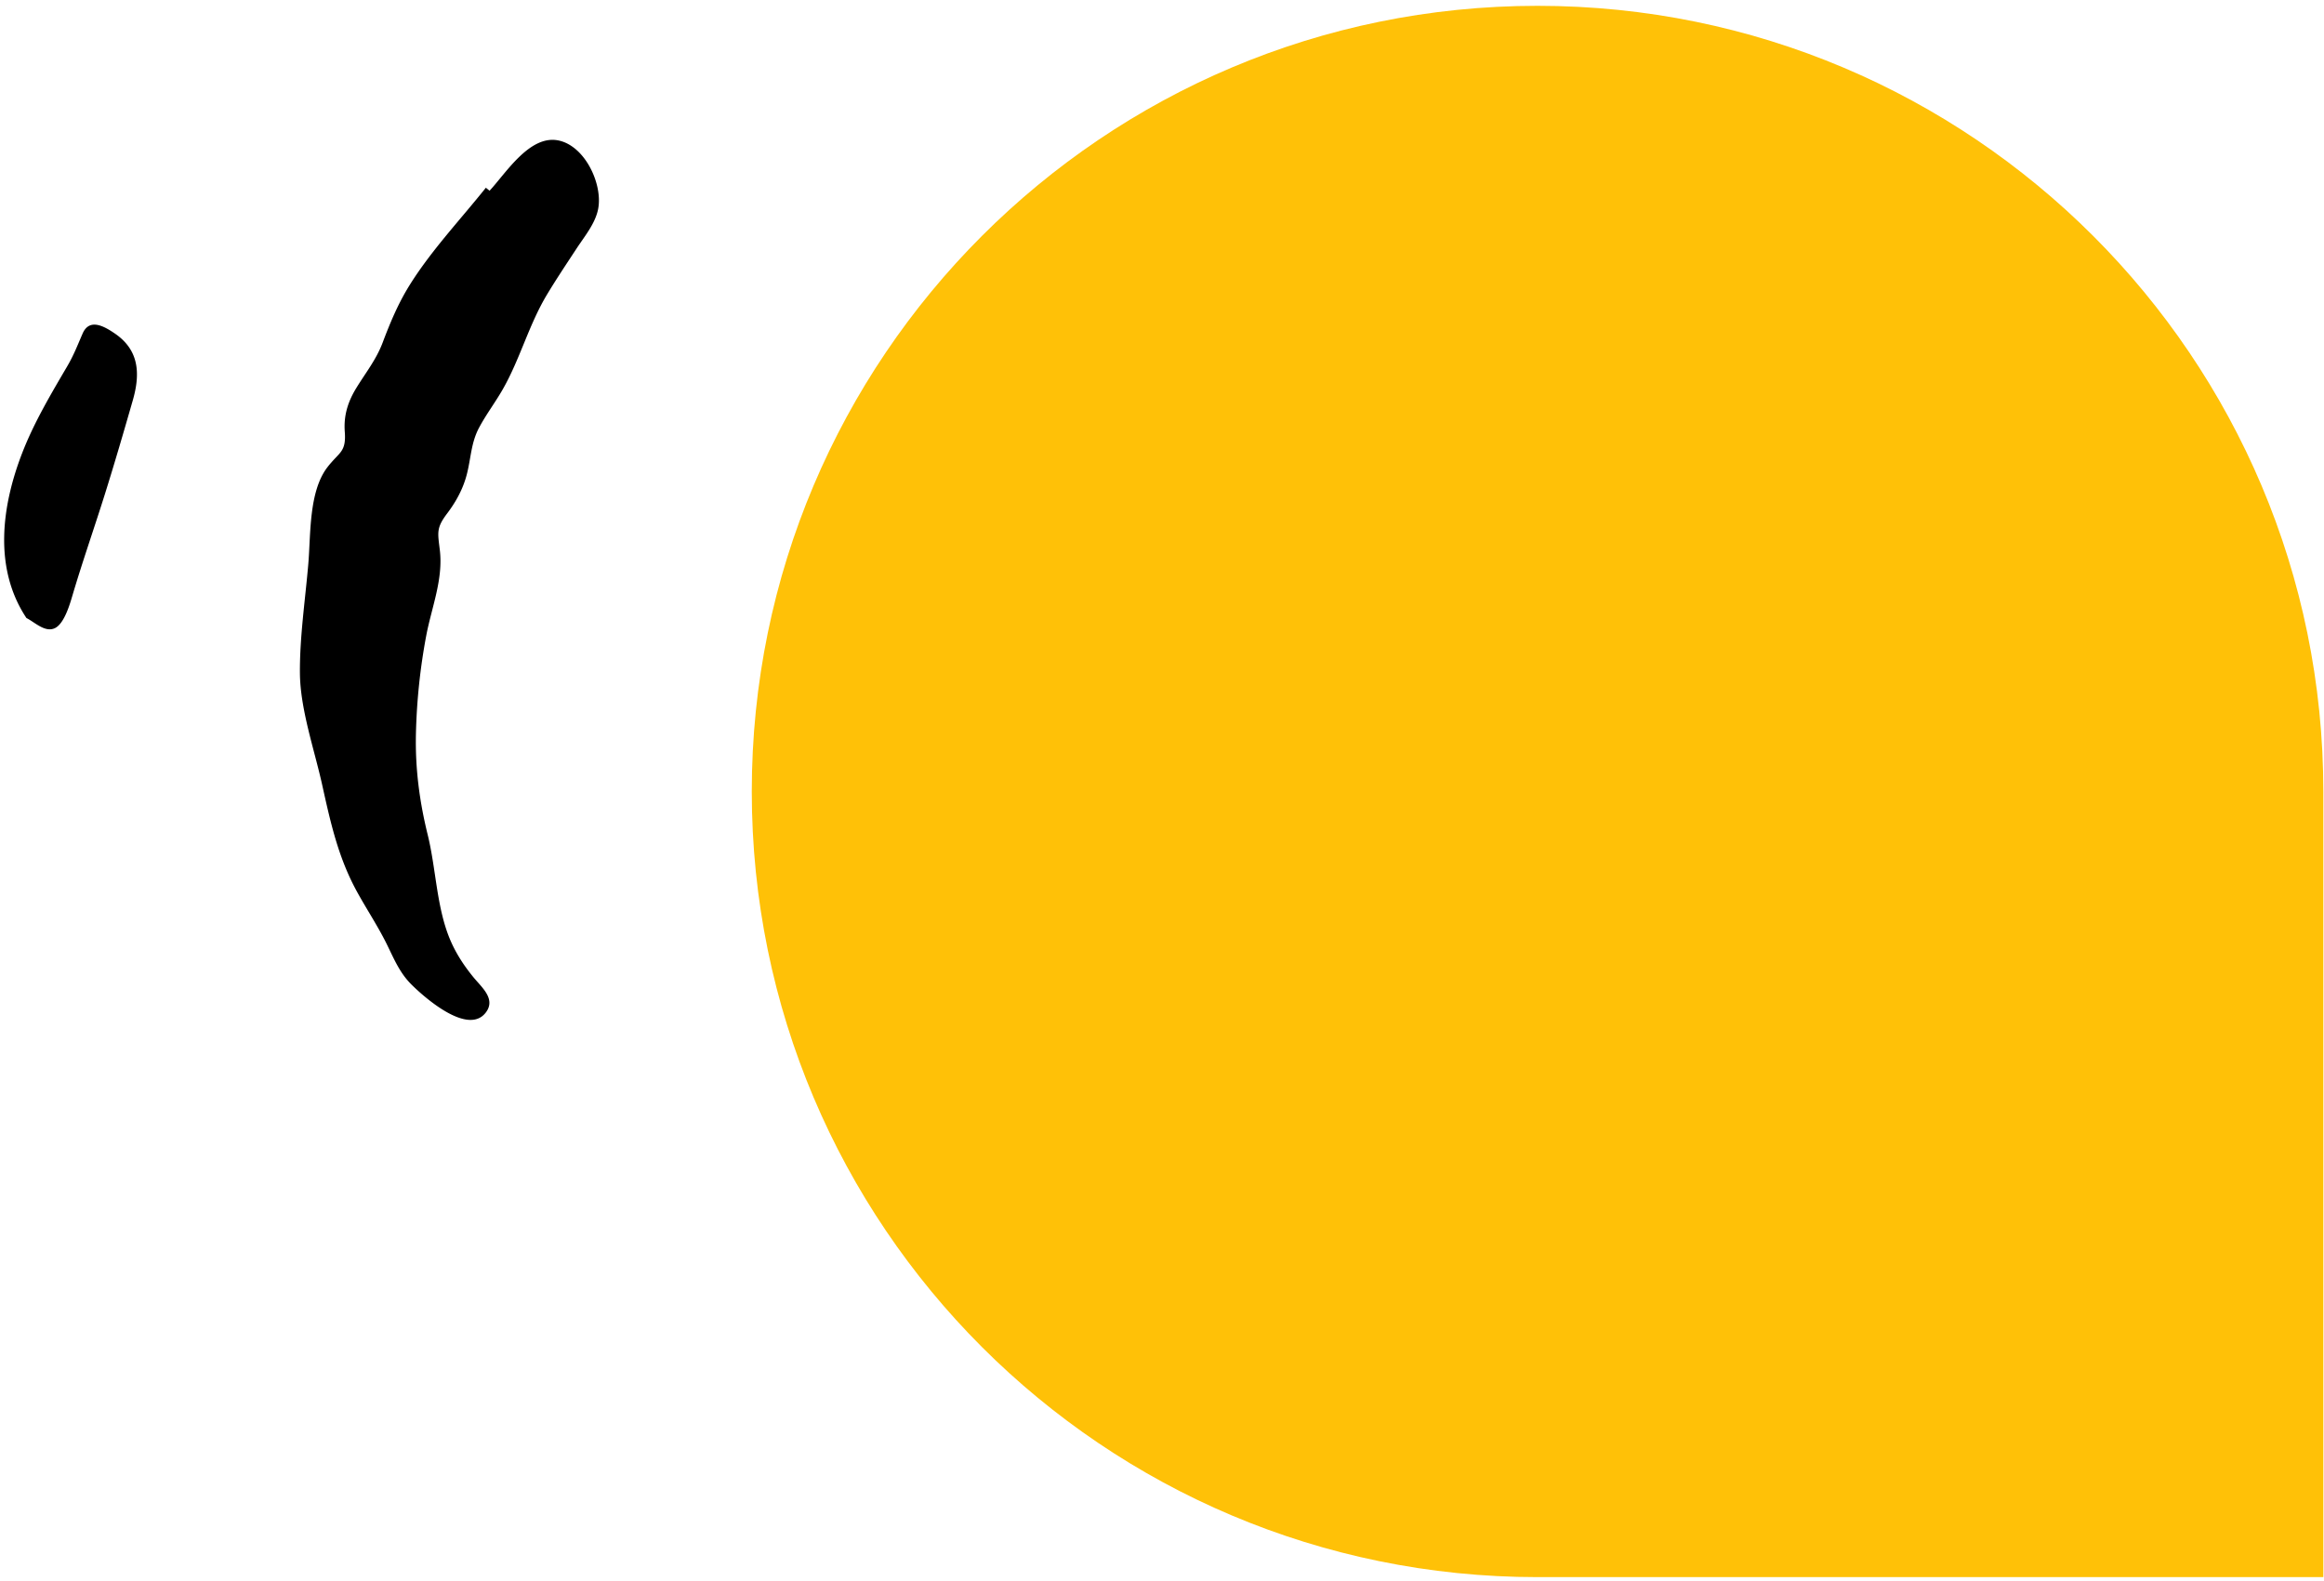
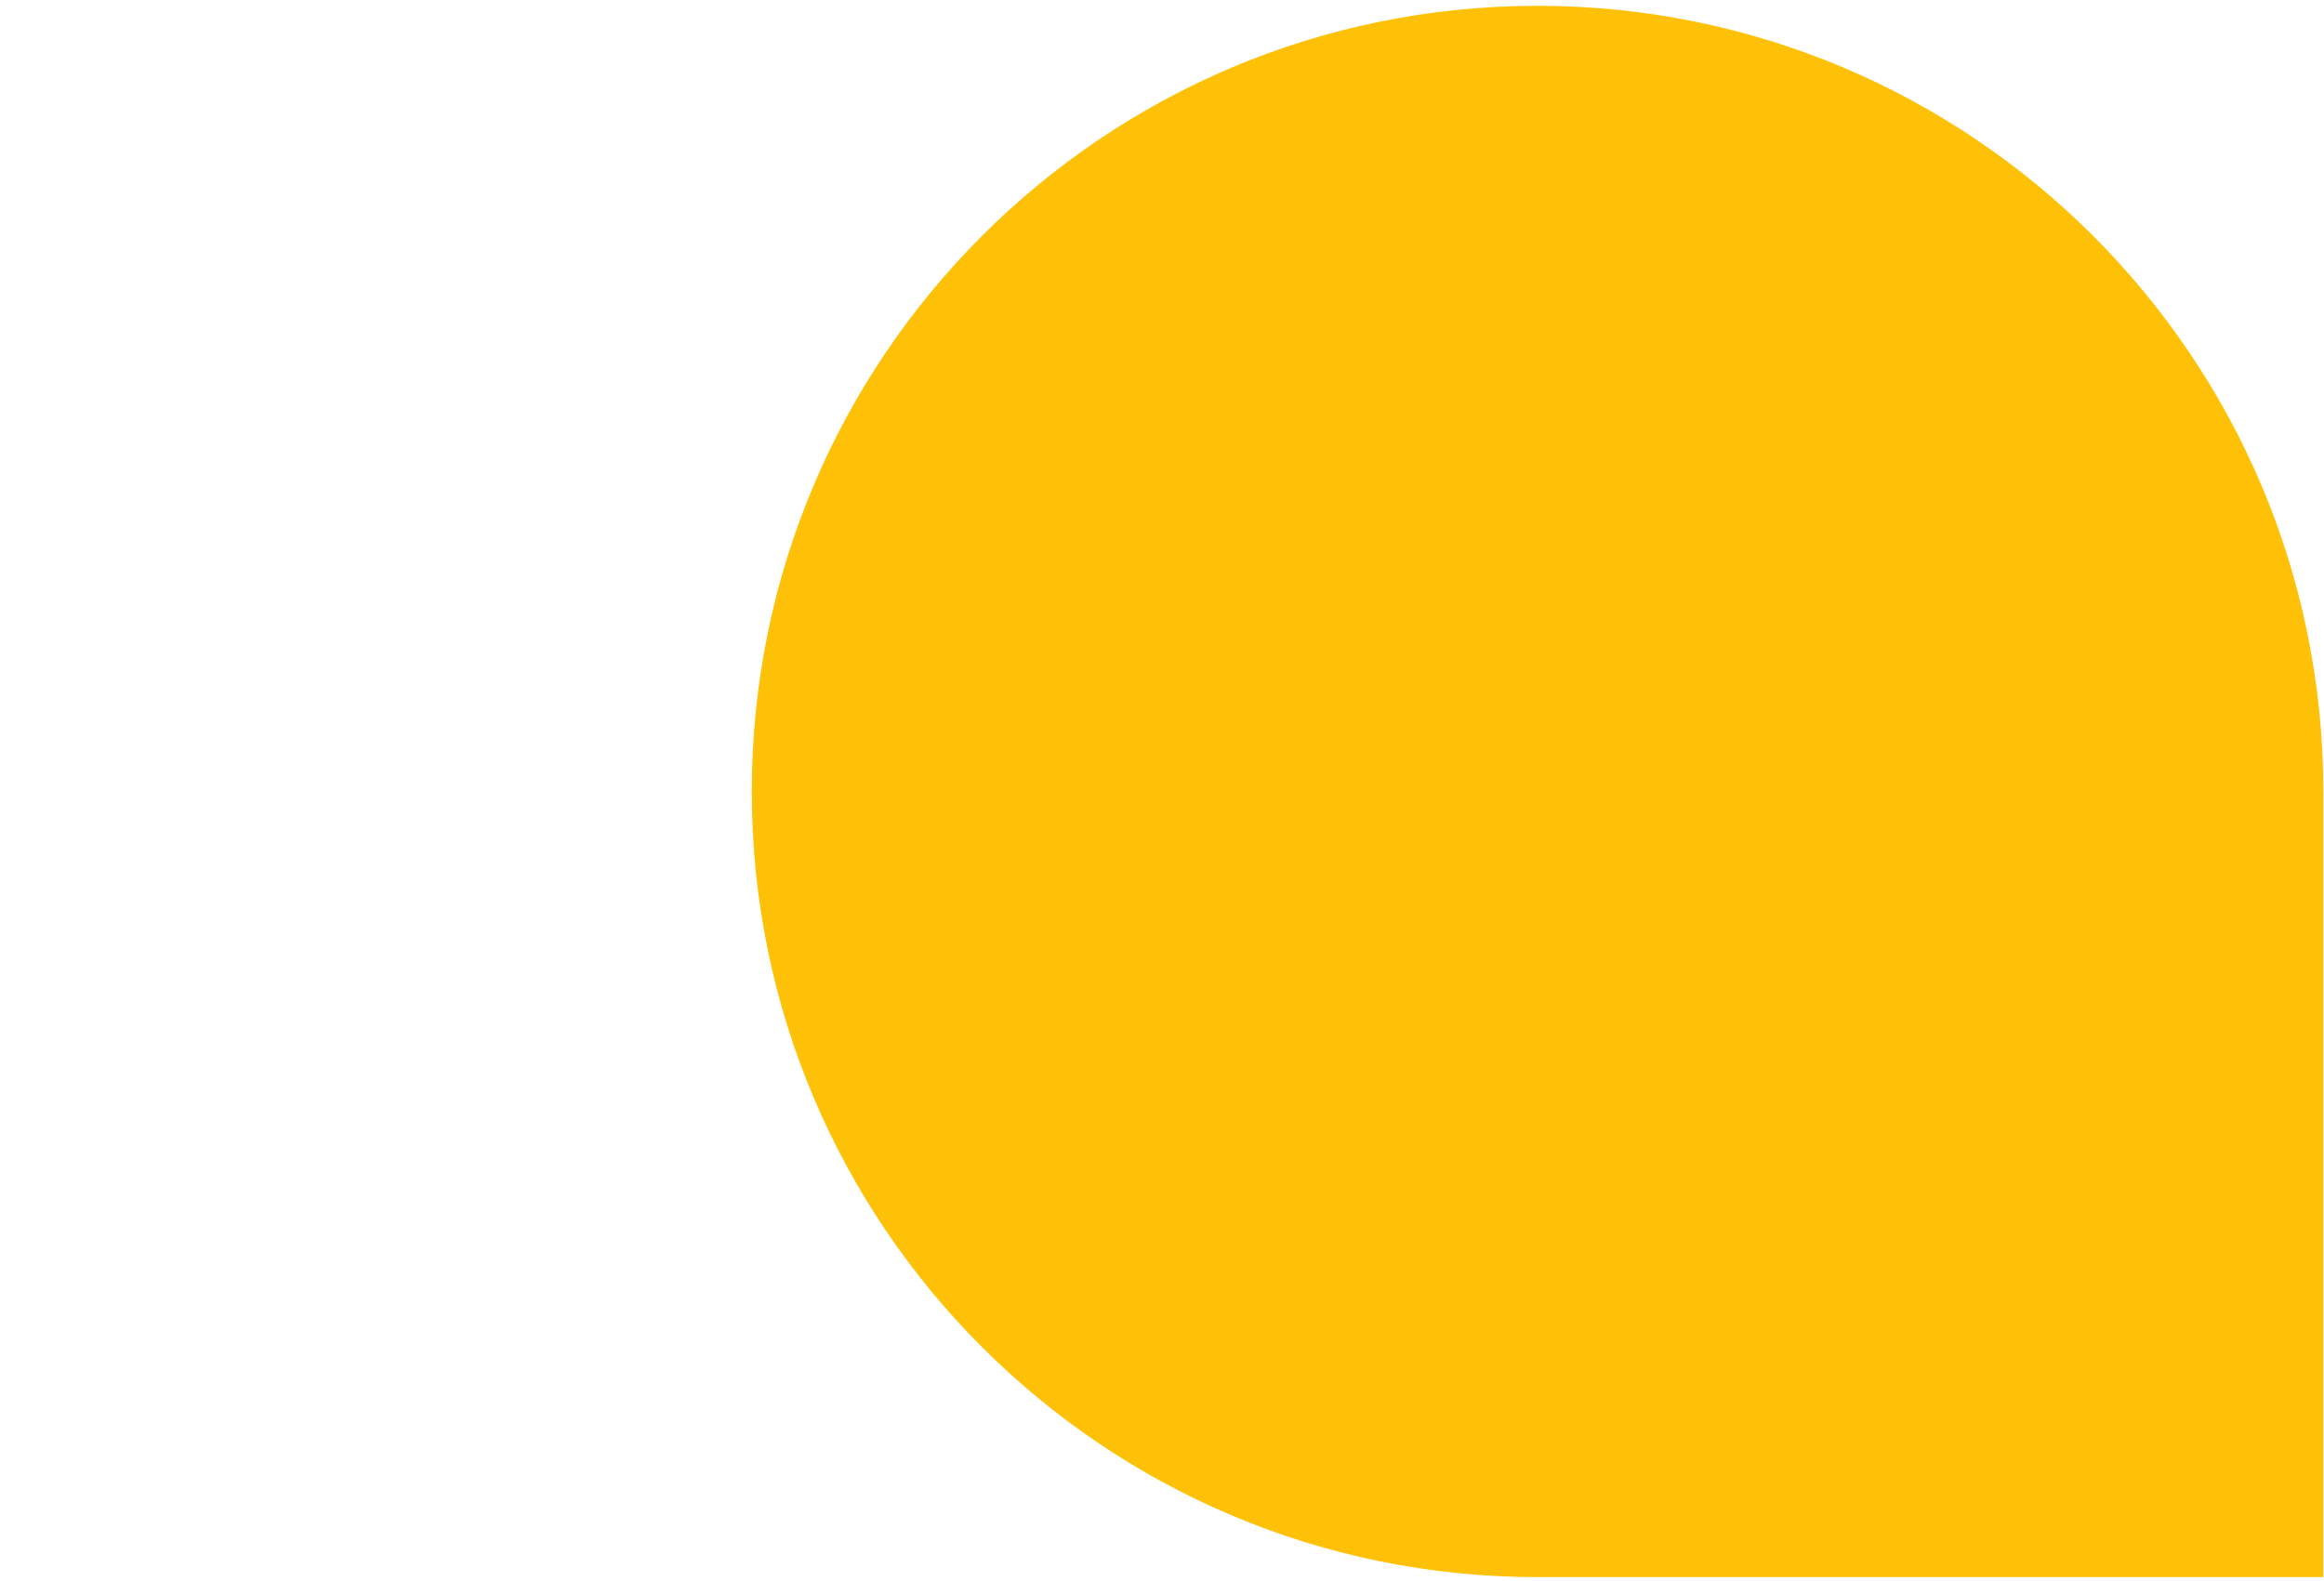
<svg xmlns="http://www.w3.org/2000/svg" width="244" height="166">
  <g fill="none" fill-rule="evenodd">
    <path d="M161.43.611c-45.564 0-82.5 36.937-82.5 82.5 0 45.564 36.936 82.5 82.5 82.5h82.5v-82.5c0-45.563-36.937-82.5-82.5-82.5z" fill="#FFC107" />
-     <path d="M31.489 70.672c.026 3.787 1.516 8.03 2.336 11.737.878 3.969 1.688 7.644 3.658 11.23.948 1.726 2.042 3.387 2.94 5.137.848 1.655 1.424 3.26 2.771 4.603 1.407 1.401 5.938 5.377 7.804 2.953 1.085-1.41-.384-2.617-1.254-3.67-.996-1.206-1.859-2.517-2.472-3.959-1.448-3.41-1.482-7.459-2.369-11.054-.86-3.485-1.311-6.936-1.235-10.524a63.56 63.56 0 0 1 1.08-10.36c.562-2.978 1.797-5.907 1.43-8.999-.22-1.85-.39-2.317.772-3.852.936-1.24 1.668-2.58 2.06-4.094.444-1.717.437-3.32 1.296-4.923.746-1.397 1.713-2.666 2.495-4.042 1.81-3.18 2.722-6.753 4.633-9.928.988-1.643 2.057-3.236 3.107-4.839.84-1.282 1.976-2.63 2.265-4.175.484-2.595-1.391-6.608-4.189-7.167-3.013-.603-5.5 3.44-7.216 5.282-.13-.105-.259-.21-.39-.314-2.676 3.355-5.713 6.56-7.992 10.206-1.204 1.927-2.046 3.944-2.846 6.064-.679 1.794-1.778 3.15-2.763 4.76-.882 1.438-1.337 2.882-1.211 4.588.165 2.185-.59 2.127-1.821 3.728-1.978 2.572-1.744 7.097-2.01 10.172-.321 3.748-.907 7.68-.88 11.44M5.774 65.955c.97-.475 1.555-2.488 1.82-3.384 1.054-3.573 2.292-7.095 3.408-10.65 1.027-3.273 1.988-6.567 2.935-9.865.79-2.745.718-5.246-1.858-7.02-1.176-.81-2.694-1.64-3.403-.016-.52 1.192-.928 2.268-1.616 3.44-1.729 2.95-3.49 5.908-4.73 9.11-2.15 5.548-3.038 12.088.447 17.328.865.43 1.963 1.563 2.997 1.057" fill="#000" />
  </g>
</svg>